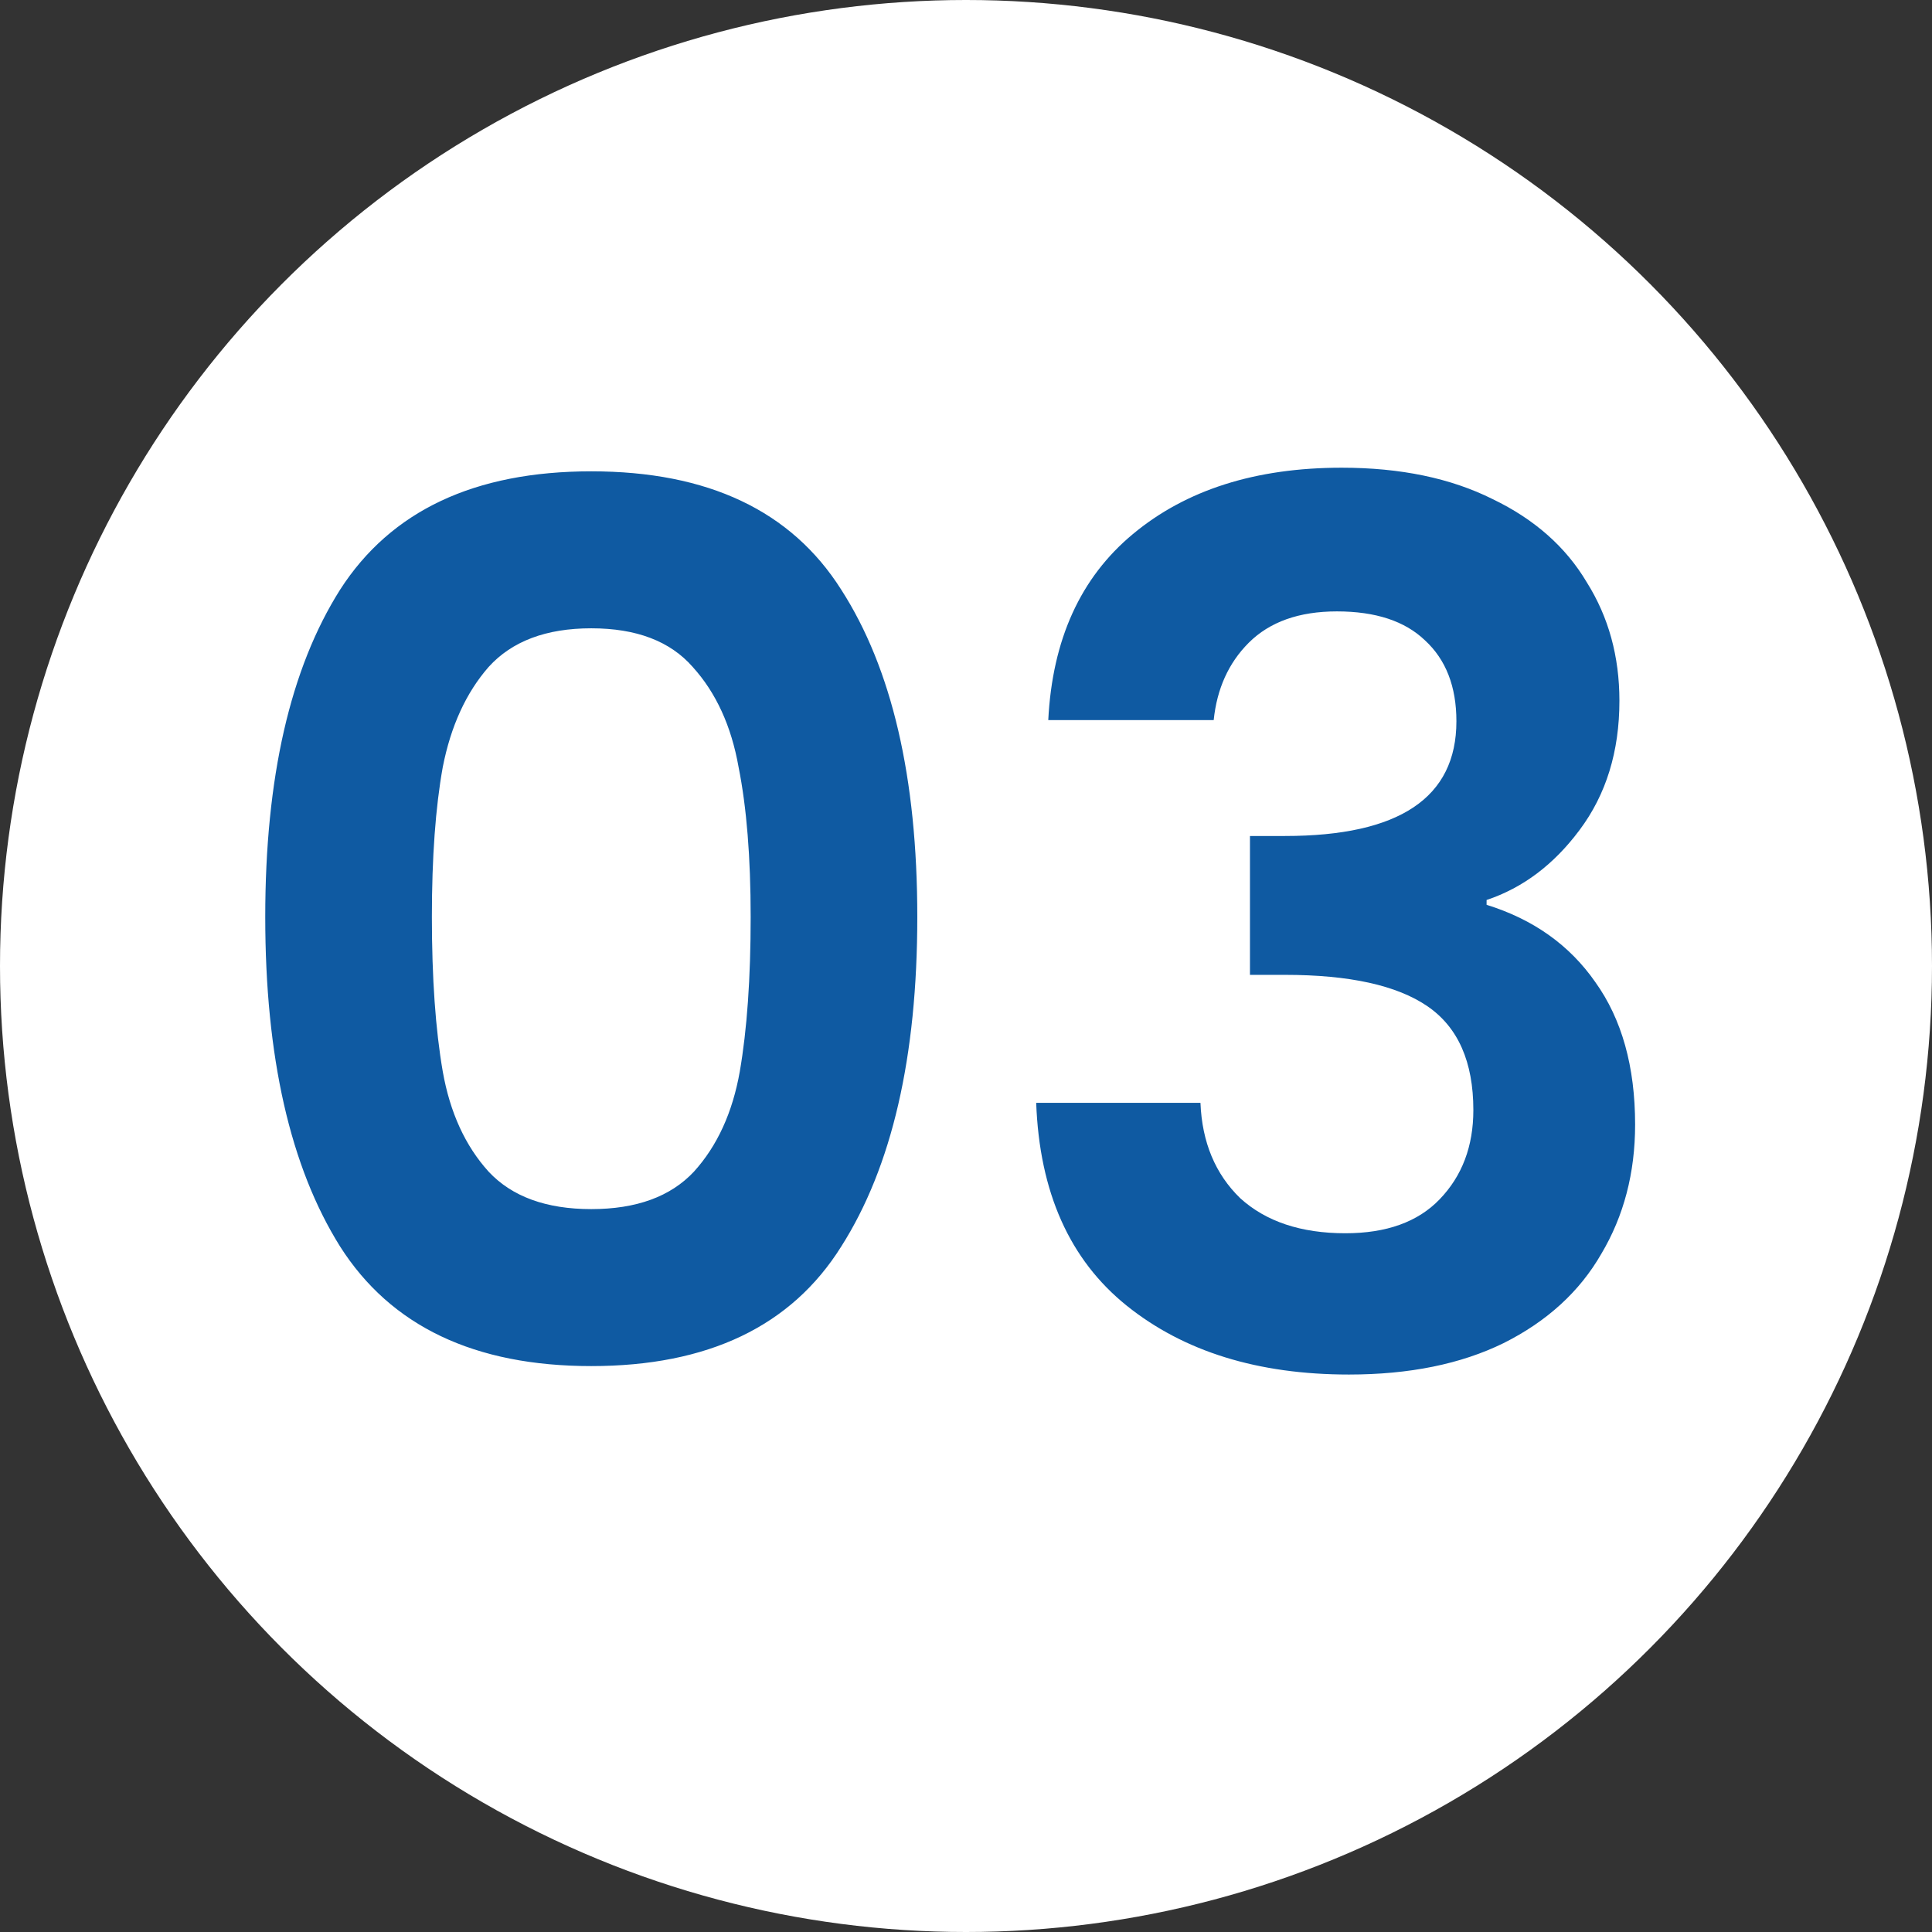
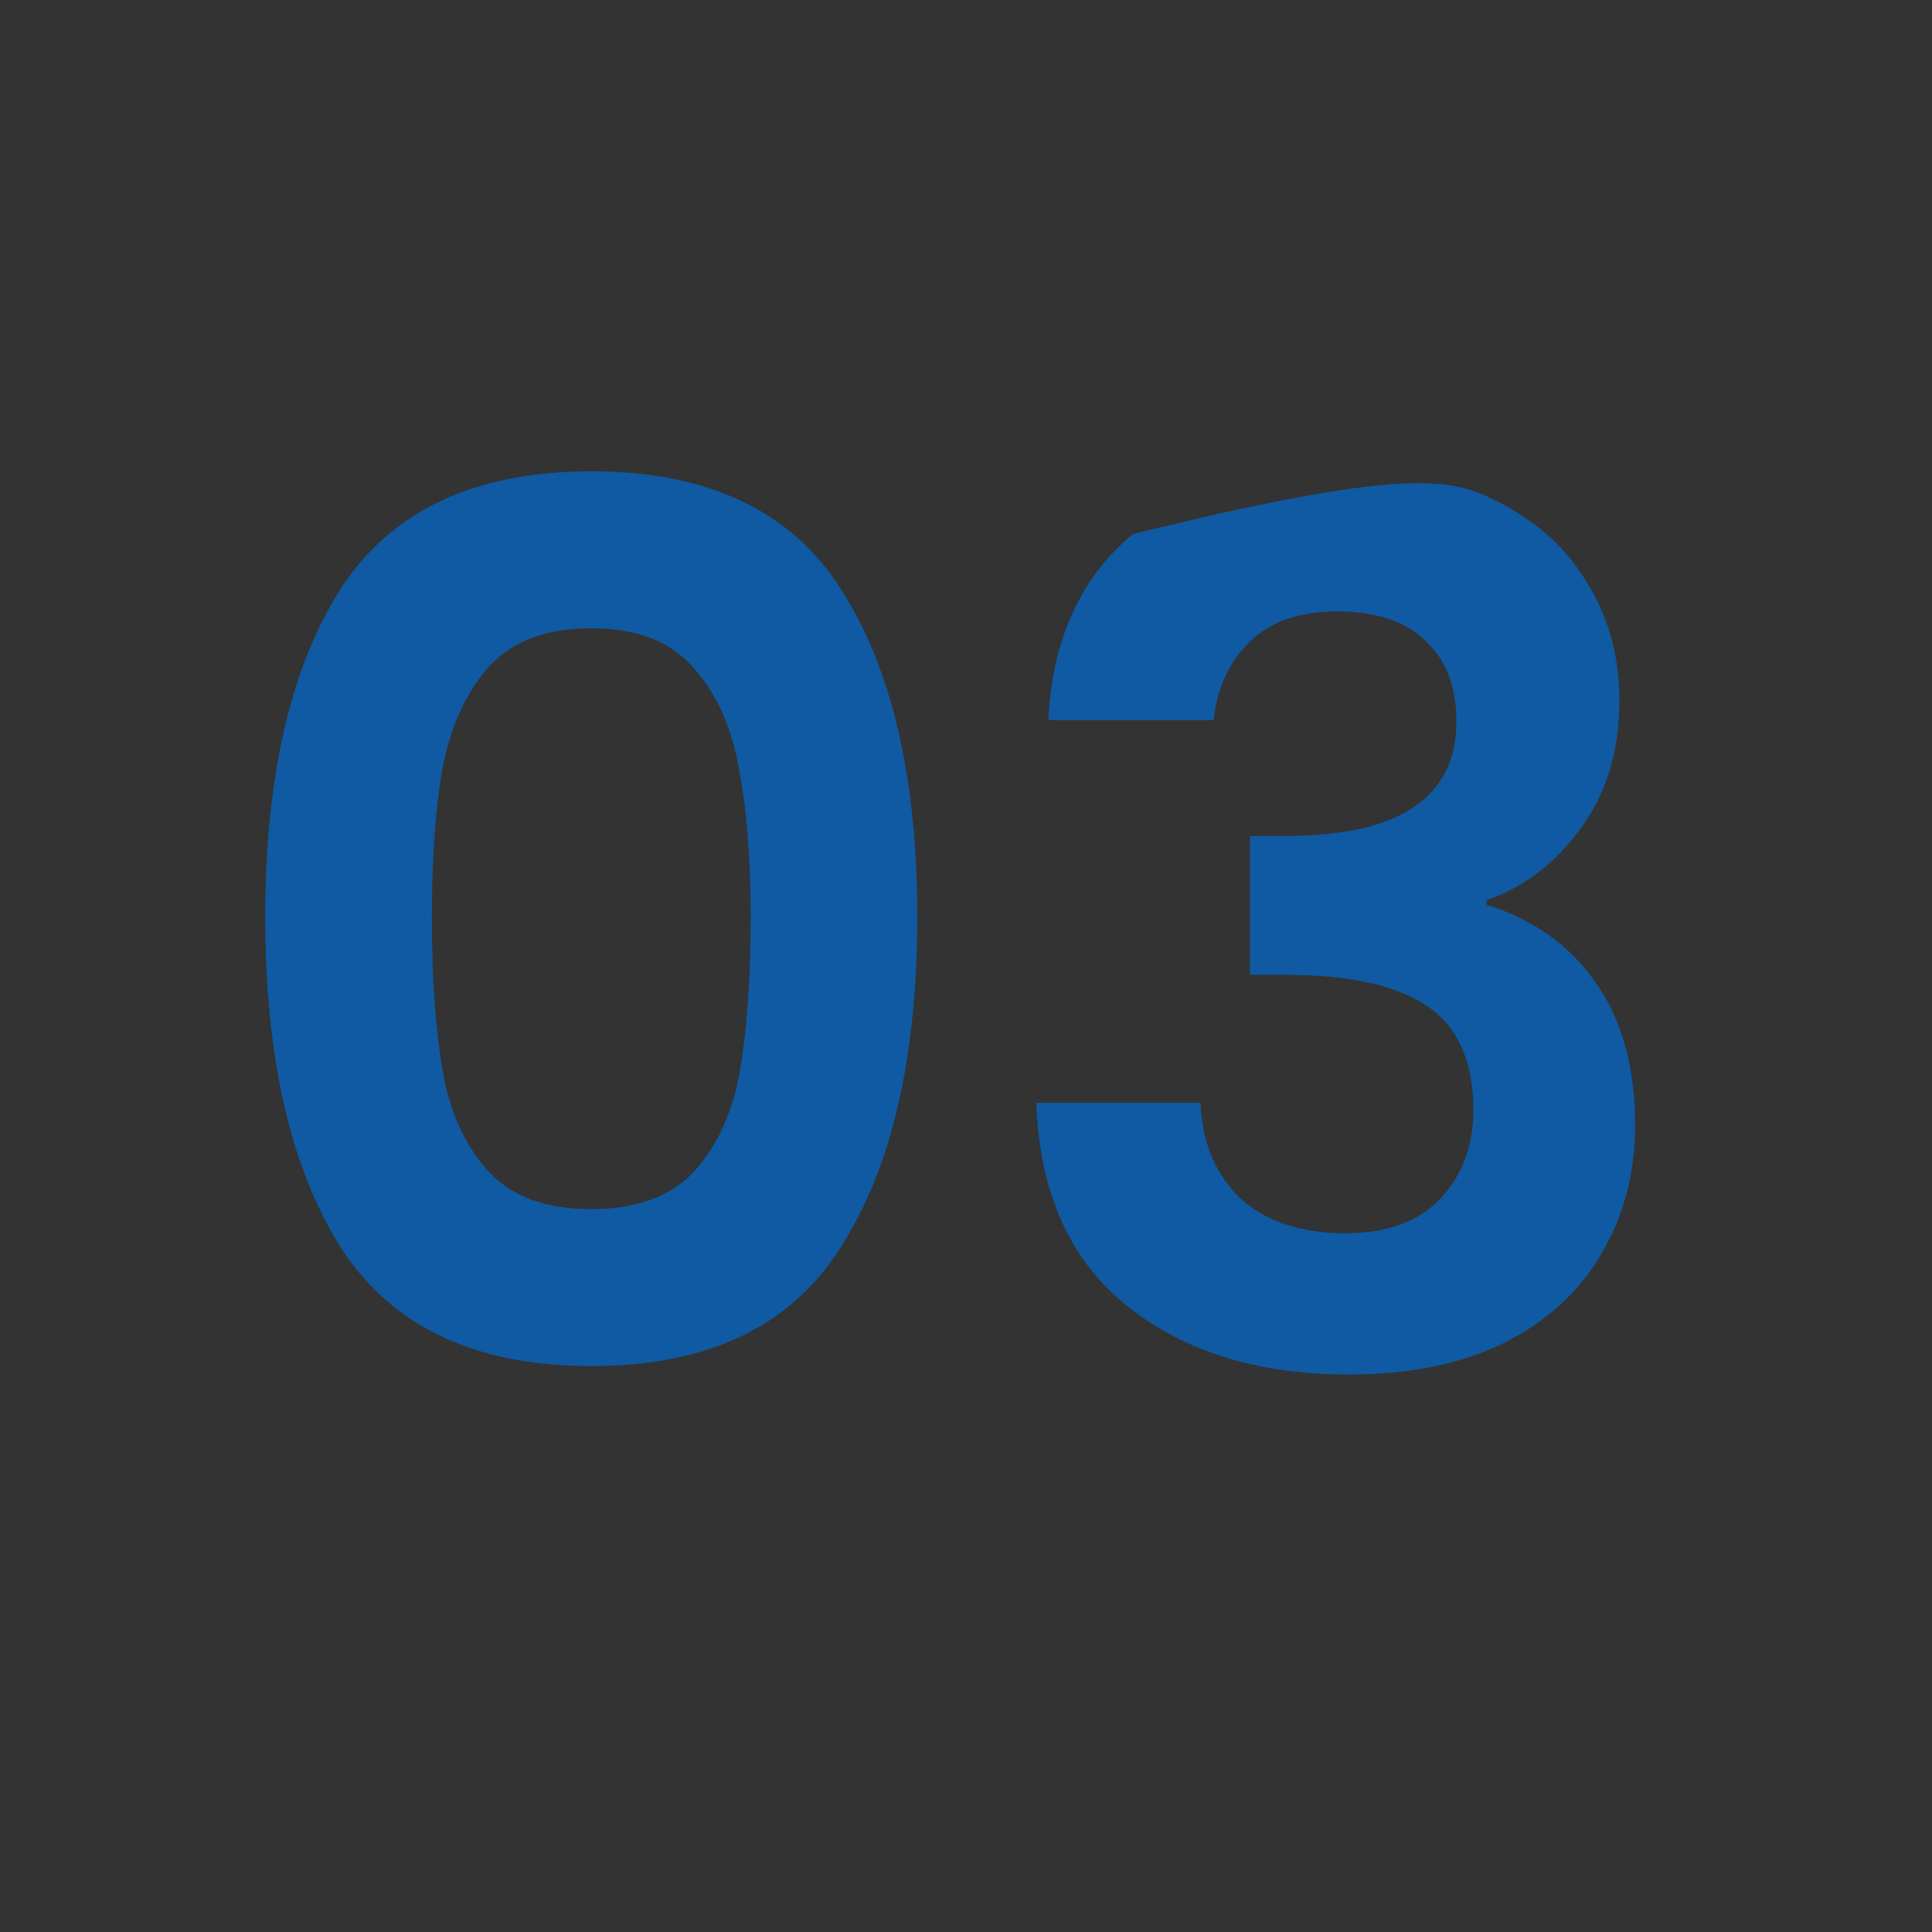
<svg xmlns="http://www.w3.org/2000/svg" width="48" height="48" viewBox="0 0 48 48" fill="none">
  <rect x="0" y="0" width="48" height="48" fill="#333333" stroke="none" />
-   <circle cx="24" cy="24" r="24" fill="white" />
-   <path d="M6.59 22.78C6.59 19.32 7.21 16.61 8.45 14.65C9.71 12.69 11.79 11.71 14.69 11.71C17.59 11.71 19.66 12.69 20.9 14.65C22.16 16.61 22.79 19.32 22.79 22.78C22.79 26.26 22.16 28.99 20.9 30.97C19.66 32.95 17.59 33.94 14.69 33.94C11.79 33.94 9.71 32.95 8.45 30.97C7.21 28.99 6.59 26.26 6.59 22.78ZM18.65 22.78C18.65 21.3 18.55 20.06 18.35 19.06C18.17 18.04 17.79 17.21 17.21 16.57C16.65 15.93 15.81 15.61 14.69 15.61C13.57 15.61 12.72 15.93 12.14 16.57C11.58 17.21 11.2 18.04 11 19.06C10.82 20.06 10.73 21.3 10.73 22.78C10.73 24.3 10.82 25.58 11 26.62C11.18 27.64 11.56 28.47 12.14 29.11C12.72 29.73 13.57 30.04 14.69 30.04C15.81 30.04 16.66 29.73 17.24 29.11C17.82 28.47 18.2 27.64 18.38 26.62C18.56 25.58 18.65 24.3 18.65 22.78ZM26.044 17.89C26.145 15.89 26.845 14.35 28.145 13.27C29.465 12.17 31.195 11.62 33.334 11.62C34.794 11.62 36.044 11.88 37.084 12.4C38.124 12.9 38.904 13.59 39.425 14.47C39.965 15.33 40.234 16.31 40.234 17.41C40.234 18.67 39.904 19.74 39.245 20.62C38.605 21.48 37.834 22.06 36.934 22.36V22.48C38.094 22.84 38.995 23.48 39.635 24.4C40.294 25.32 40.624 26.5 40.624 27.94C40.624 29.14 40.344 30.21 39.785 31.15C39.245 32.09 38.434 32.83 37.355 33.37C36.294 33.89 35.014 34.15 33.514 34.15C31.255 34.15 29.415 33.58 27.994 32.44C26.575 31.3 25.825 29.62 25.744 27.4H29.825C29.864 28.38 30.195 29.17 30.814 29.77C31.454 30.35 32.325 30.64 33.425 30.64C34.444 30.64 35.224 30.36 35.764 29.8C36.325 29.22 36.605 28.48 36.605 27.58C36.605 26.38 36.224 25.52 35.465 25C34.705 24.48 33.525 24.22 31.924 24.22H31.055V20.77H31.924C34.764 20.77 36.184 19.82 36.184 17.92C36.184 17.06 35.925 16.39 35.404 15.91C34.904 15.43 34.175 15.19 33.215 15.19C32.275 15.19 31.544 15.45 31.024 15.97C30.524 16.47 30.235 17.11 30.154 17.89H26.044Z" fill="#0F5AA2" />
+   <path d="M6.59 22.78C6.59 19.32 7.21 16.61 8.45 14.65C9.71 12.69 11.79 11.71 14.69 11.71C17.59 11.71 19.66 12.69 20.9 14.65C22.16 16.61 22.79 19.32 22.79 22.78C22.79 26.26 22.16 28.99 20.9 30.97C19.66 32.95 17.59 33.94 14.69 33.94C11.79 33.94 9.71 32.95 8.45 30.97C7.21 28.99 6.59 26.26 6.59 22.78ZM18.65 22.78C18.65 21.3 18.55 20.06 18.35 19.06C18.17 18.04 17.79 17.21 17.21 16.57C16.65 15.93 15.81 15.61 14.69 15.61C13.57 15.61 12.72 15.93 12.14 16.57C11.58 17.21 11.2 18.04 11 19.06C10.82 20.06 10.73 21.3 10.73 22.78C10.73 24.3 10.82 25.58 11 26.62C11.18 27.64 11.56 28.47 12.14 29.11C12.72 29.73 13.57 30.04 14.69 30.04C15.81 30.04 16.66 29.73 17.24 29.11C17.82 28.47 18.2 27.64 18.38 26.62C18.56 25.58 18.65 24.3 18.65 22.78ZM26.044 17.89C26.145 15.89 26.845 14.35 28.145 13.27C34.794 11.62 36.044 11.88 37.084 12.4C38.124 12.9 38.904 13.59 39.425 14.47C39.965 15.33 40.234 16.31 40.234 17.41C40.234 18.67 39.904 19.74 39.245 20.62C38.605 21.48 37.834 22.06 36.934 22.36V22.48C38.094 22.84 38.995 23.48 39.635 24.4C40.294 25.32 40.624 26.5 40.624 27.94C40.624 29.14 40.344 30.21 39.785 31.15C39.245 32.09 38.434 32.83 37.355 33.37C36.294 33.89 35.014 34.15 33.514 34.15C31.255 34.15 29.415 33.58 27.994 32.44C26.575 31.3 25.825 29.62 25.744 27.4H29.825C29.864 28.38 30.195 29.17 30.814 29.77C31.454 30.35 32.325 30.64 33.425 30.64C34.444 30.64 35.224 30.36 35.764 29.8C36.325 29.22 36.605 28.48 36.605 27.58C36.605 26.38 36.224 25.52 35.465 25C34.705 24.48 33.525 24.22 31.924 24.22H31.055V20.77H31.924C34.764 20.77 36.184 19.82 36.184 17.92C36.184 17.06 35.925 16.39 35.404 15.91C34.904 15.43 34.175 15.19 33.215 15.19C32.275 15.19 31.544 15.45 31.024 15.97C30.524 16.47 30.235 17.11 30.154 17.89H26.044Z" fill="#0F5AA2" />
</svg>